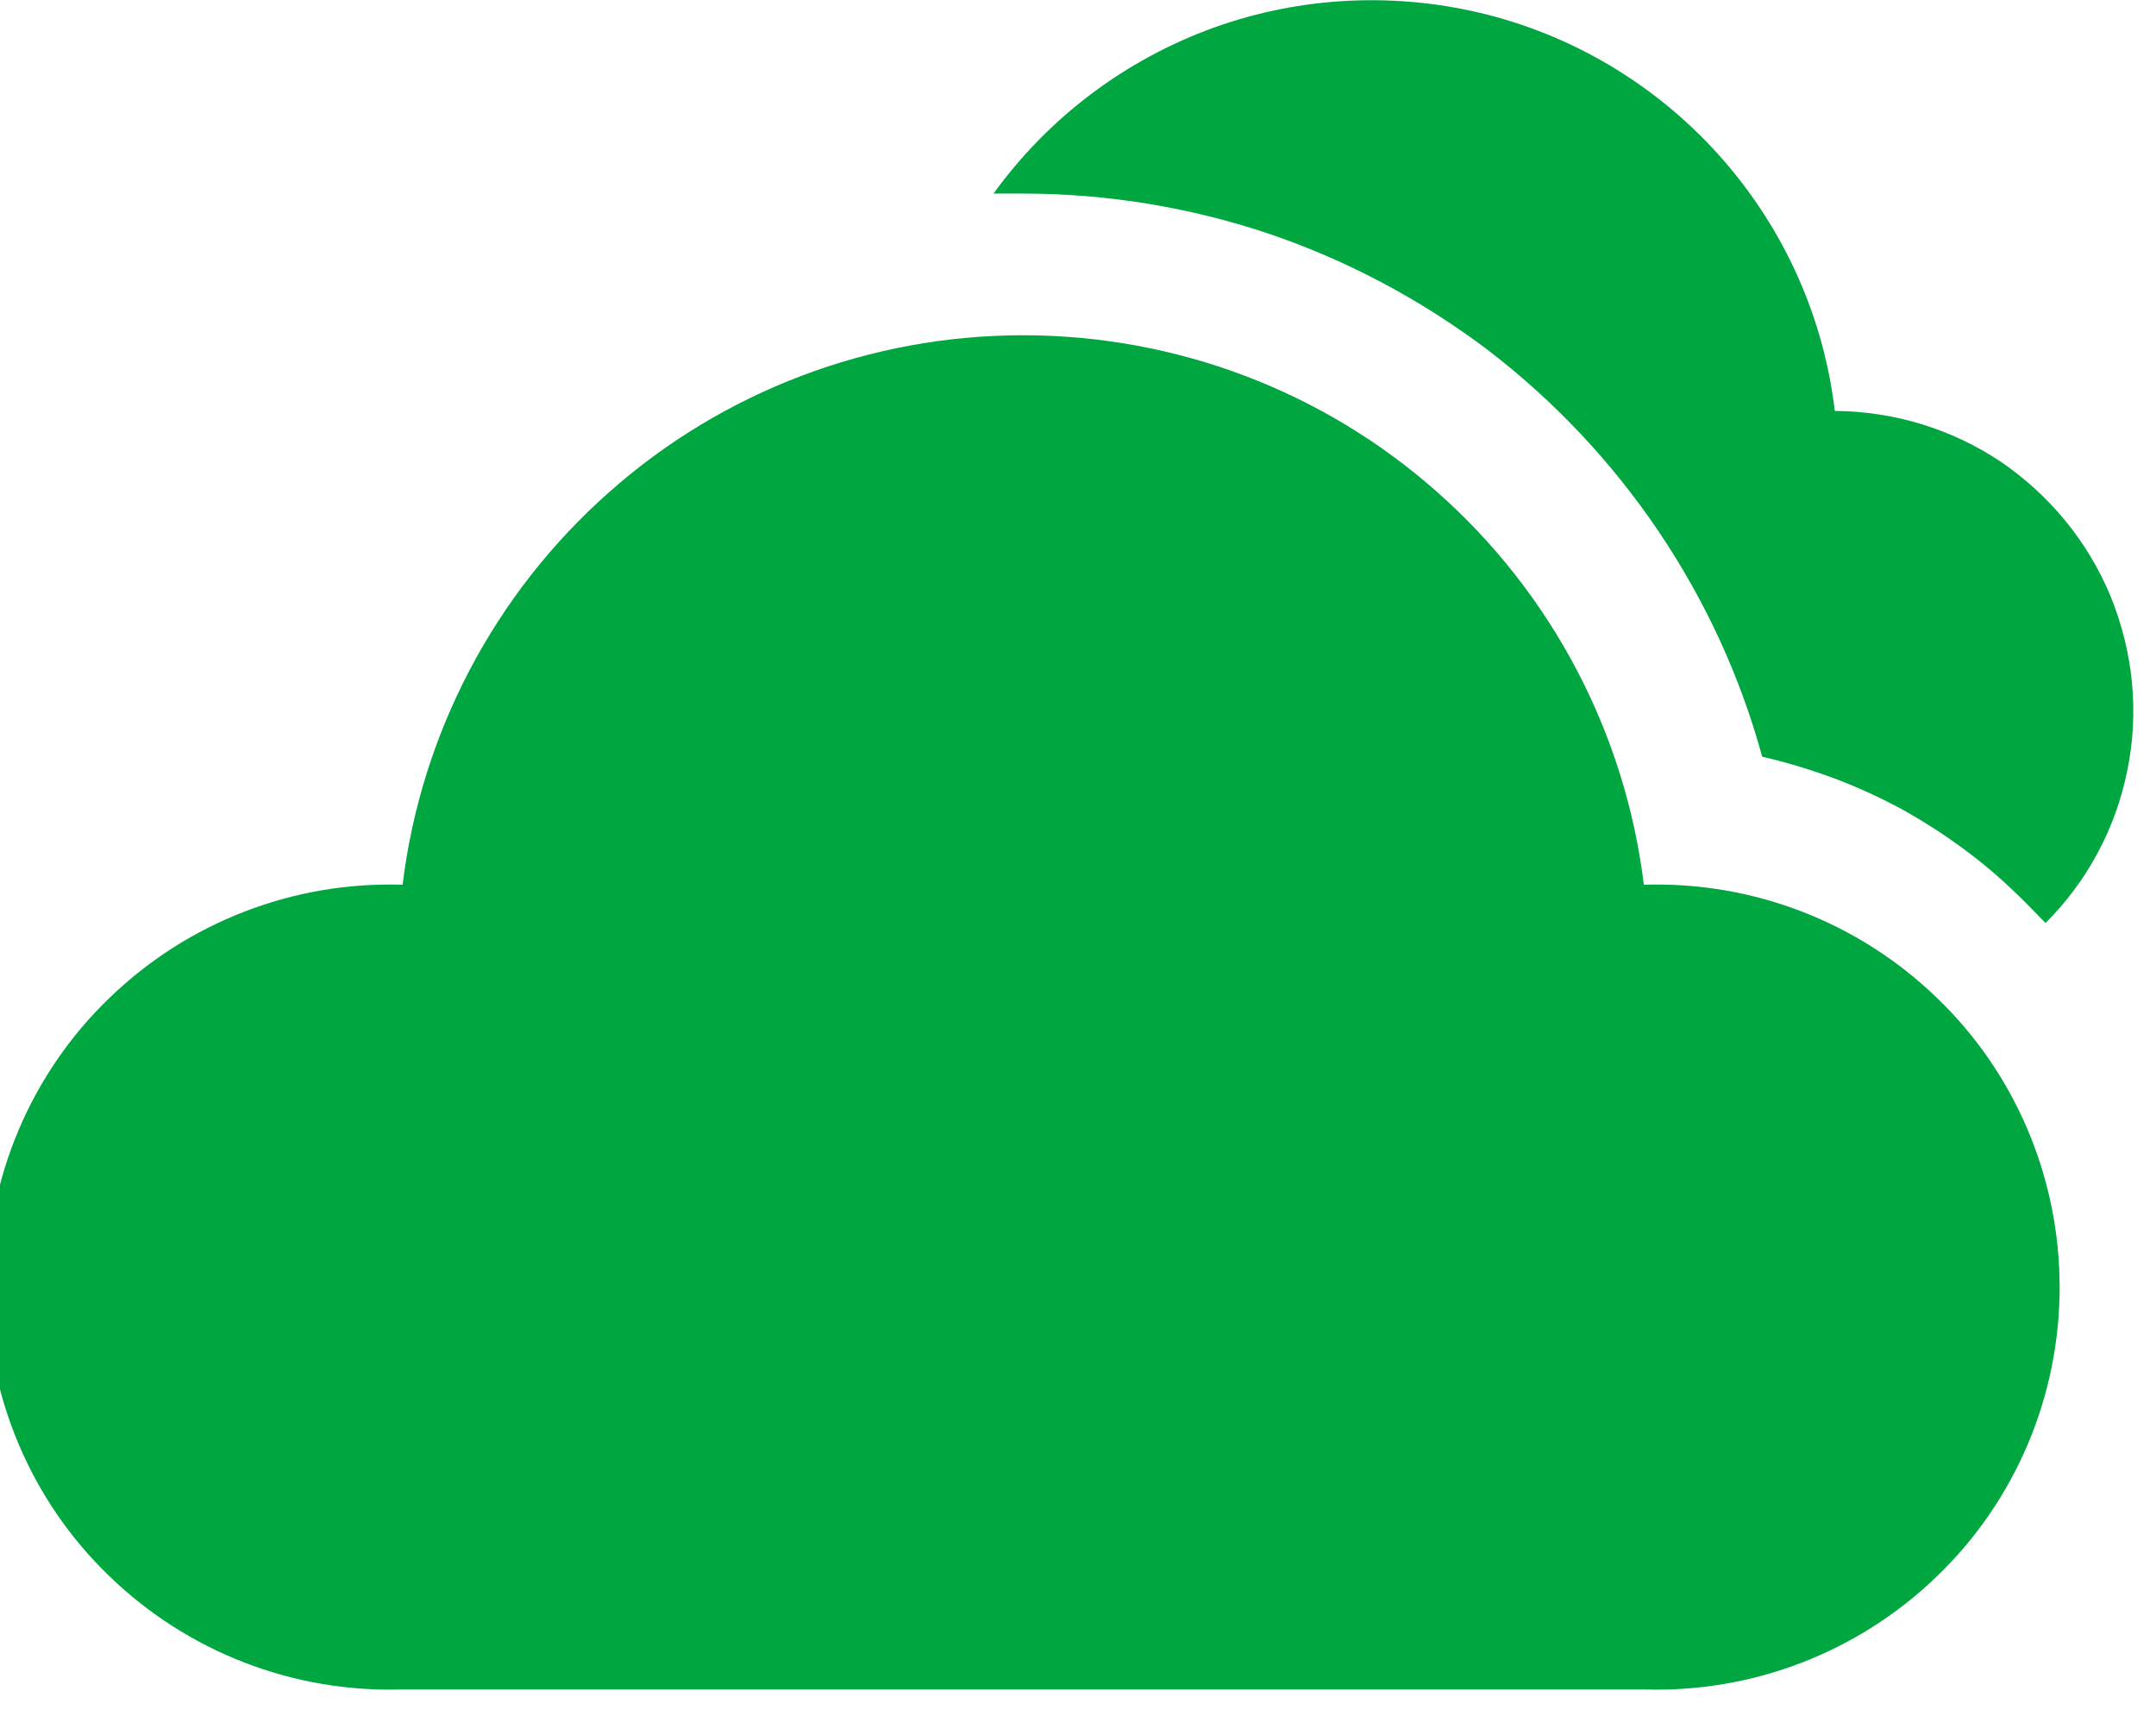
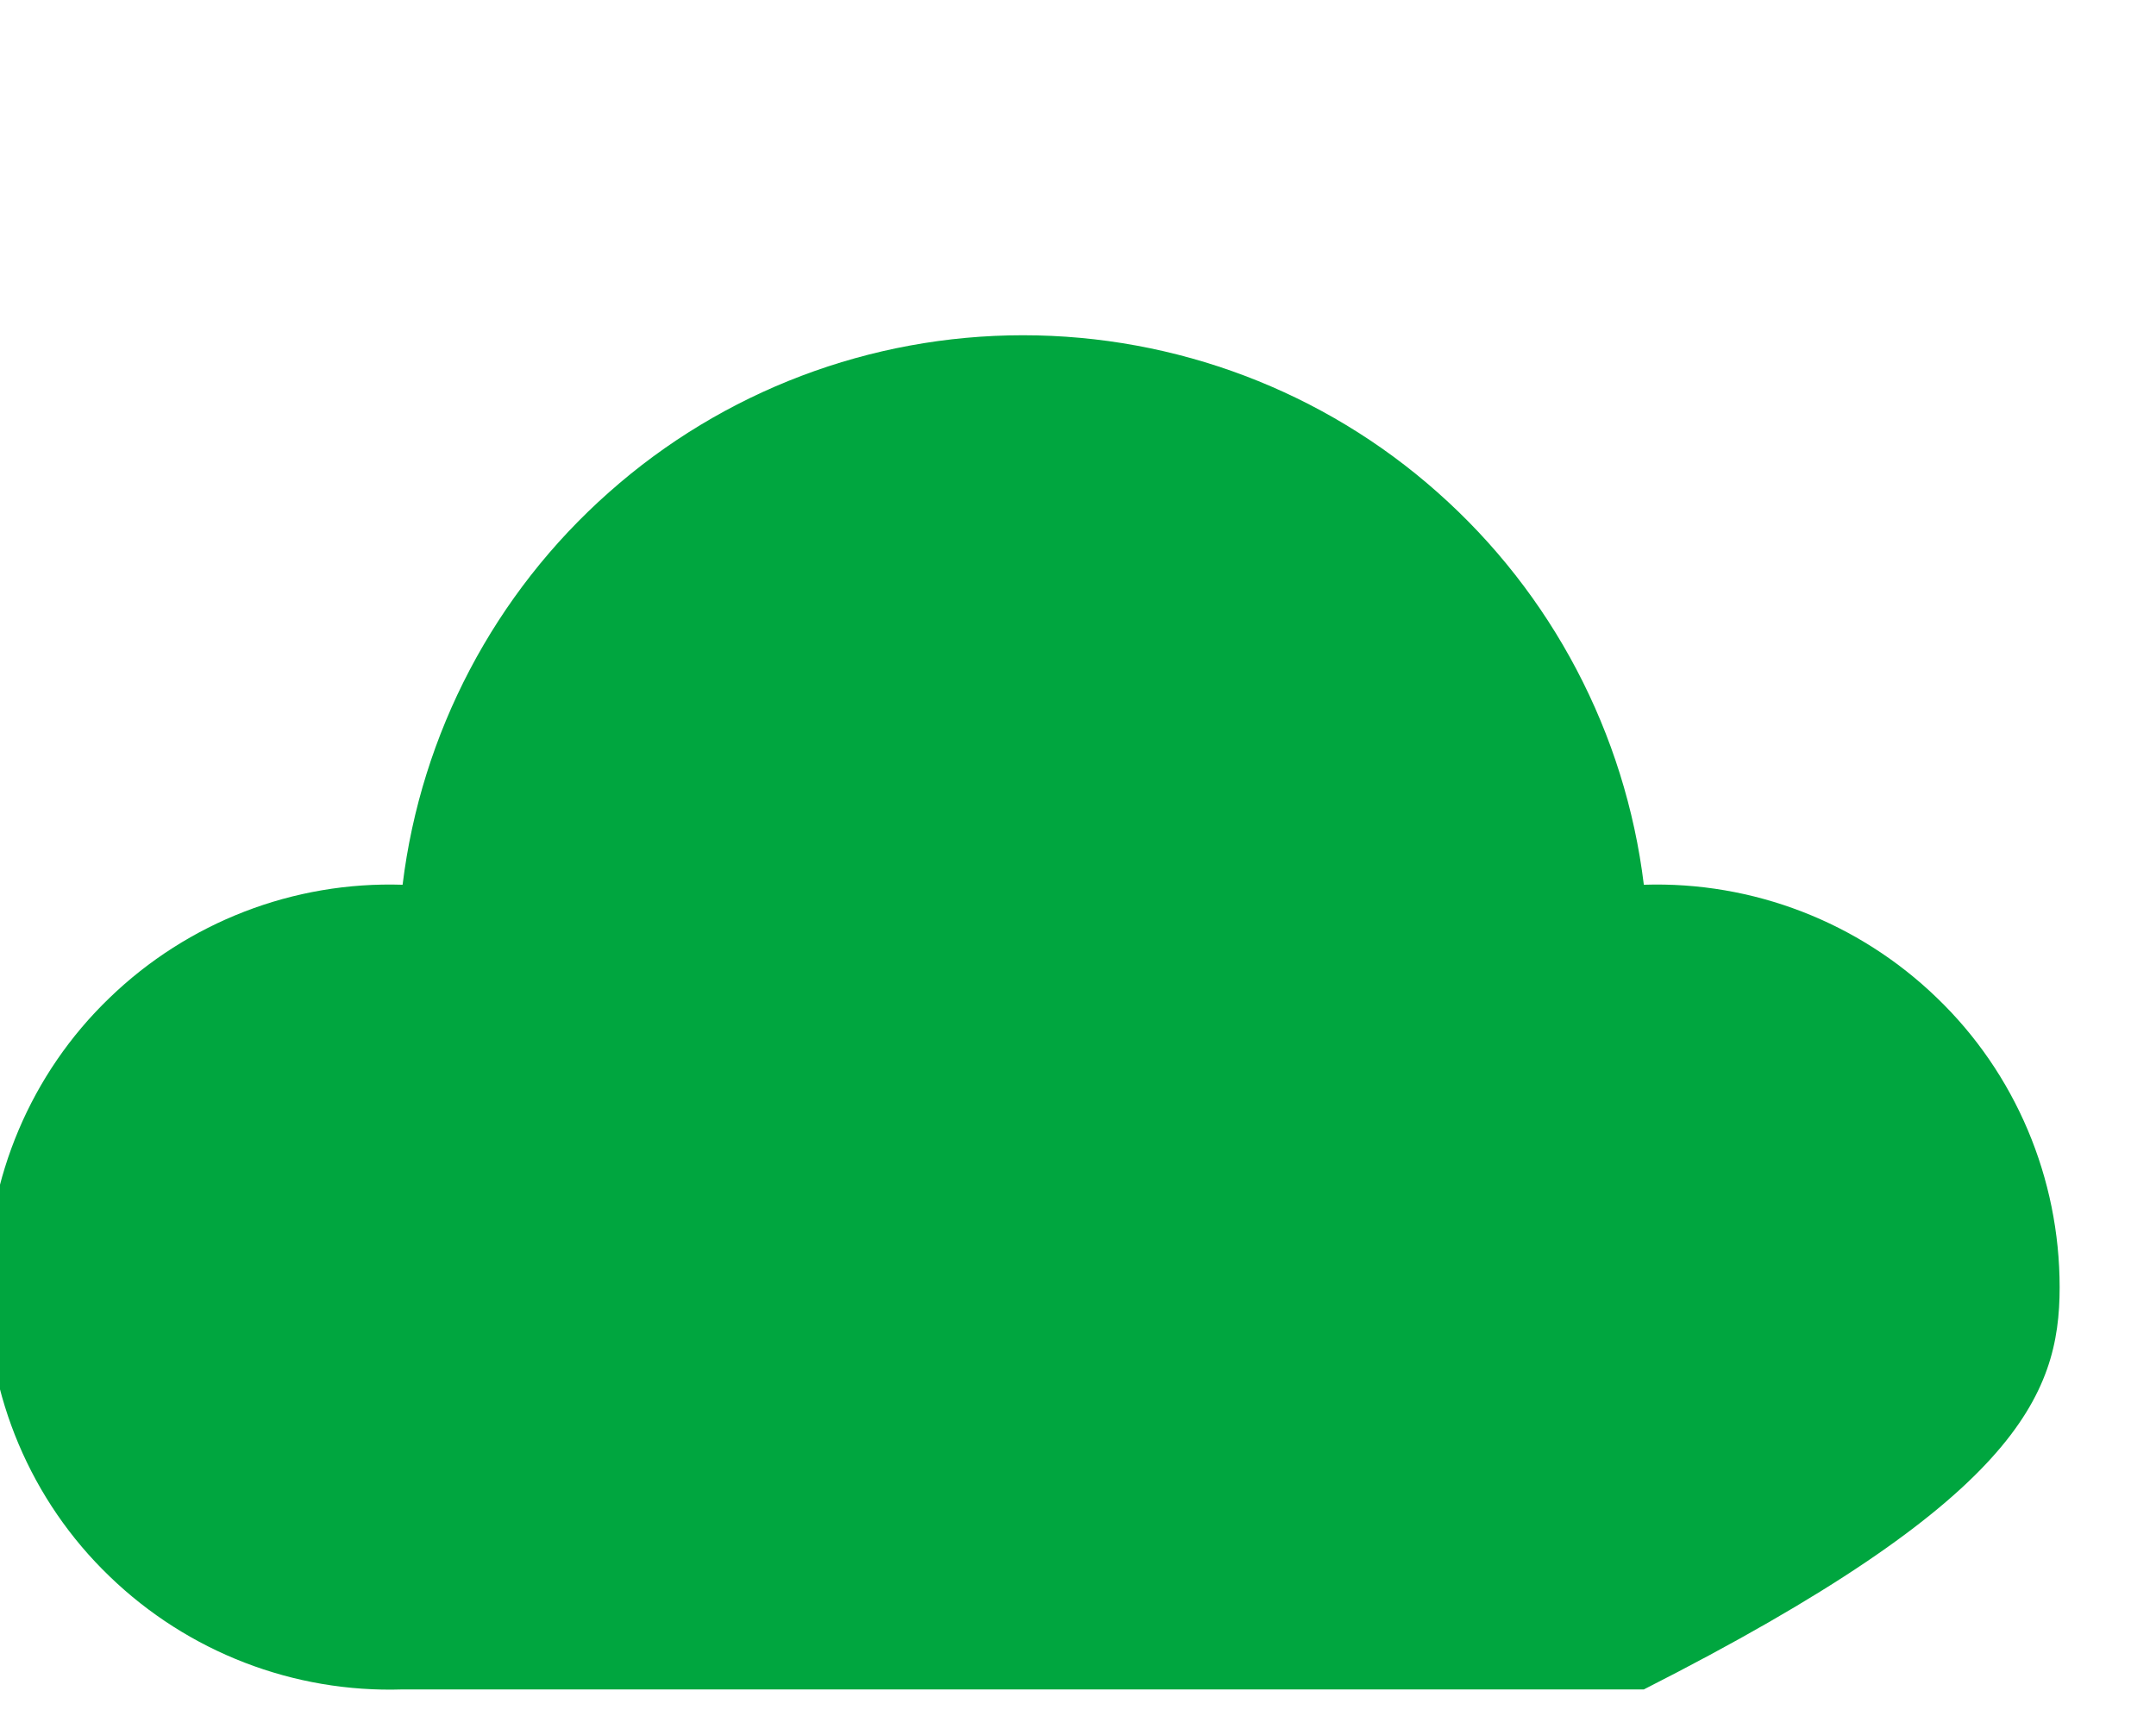
<svg xmlns="http://www.w3.org/2000/svg" viewBox="0 0 49 39" width="49" height="39">
  <style>
		tspan { white-space:pre }
		.shp0 { fill: #00a63f } 
	</style>
  <g id="Layer_1-2">
-     <path id="Layer" class="shp0" d="M41.7 9.34C41.45 7.22 40.56 5.23 39.15 3.62C37.75 2.02 35.89 0.87 33.83 0.34C31.76 -0.19 29.58 -0.09 27.58 0.63C25.57 1.36 23.83 2.67 22.58 4.4L23.26 4.4C25.15 4.4 27.04 4.71 28.83 5.31C30.63 5.92 32.31 6.82 33.82 7.96C35.32 9.11 36.63 10.5 37.69 12.07C38.75 13.64 39.55 15.37 40.05 17.2C40.62 17.33 41.17 17.5 41.71 17.7C42.26 17.91 42.78 18.15 43.29 18.43C43.8 18.72 44.28 19.03 44.74 19.38C45.21 19.73 45.64 20.12 46.05 20.53L46.49 20.98C47.44 20.03 48.09 18.82 48.35 17.5C48.62 16.18 48.48 14.81 47.97 13.56C47.46 12.32 46.59 11.26 45.48 10.5C44.36 9.75 43.05 9.35 41.7 9.34L41.7 9.34Z" />
-     <path id="Layer" class="shp0" d="M37.36 20.11C36.94 16.67 35.27 13.49 32.67 11.19C30.08 8.89 26.73 7.62 23.25 7.62C19.78 7.62 16.43 8.89 13.84 11.19C11.24 13.49 9.57 16.67 9.15 20.11C6.67 20.03 4.27 20.96 2.49 22.68C0.7 24.4 -0.3 26.78 -0.3 29.25C-0.3 31.73 0.7 34.11 2.49 35.83C4.27 37.55 6.67 38.48 9.15 38.4L37.36 38.4C39.84 38.48 42.24 37.55 44.02 35.83C45.81 34.11 46.81 31.73 46.81 29.26C46.81 26.78 45.81 24.4 44.02 22.68C42.24 20.96 39.84 20.03 37.36 20.11L37.36 20.11Z" />
+     <path id="Layer" class="shp0" d="M37.36 20.11C36.94 16.67 35.27 13.49 32.67 11.19C30.08 8.89 26.73 7.62 23.25 7.62C19.78 7.62 16.43 8.89 13.84 11.19C11.24 13.49 9.57 16.67 9.15 20.11C6.67 20.03 4.27 20.96 2.49 22.68C0.7 24.4 -0.3 26.78 -0.3 29.25C-0.3 31.73 0.7 34.11 2.49 35.83C4.27 37.55 6.67 38.48 9.15 38.4L37.36 38.4C45.81 34.11 46.81 31.73 46.81 29.26C46.81 26.78 45.81 24.4 44.02 22.68C42.24 20.96 39.84 20.03 37.36 20.11L37.36 20.11Z" />
  </g>
</svg>